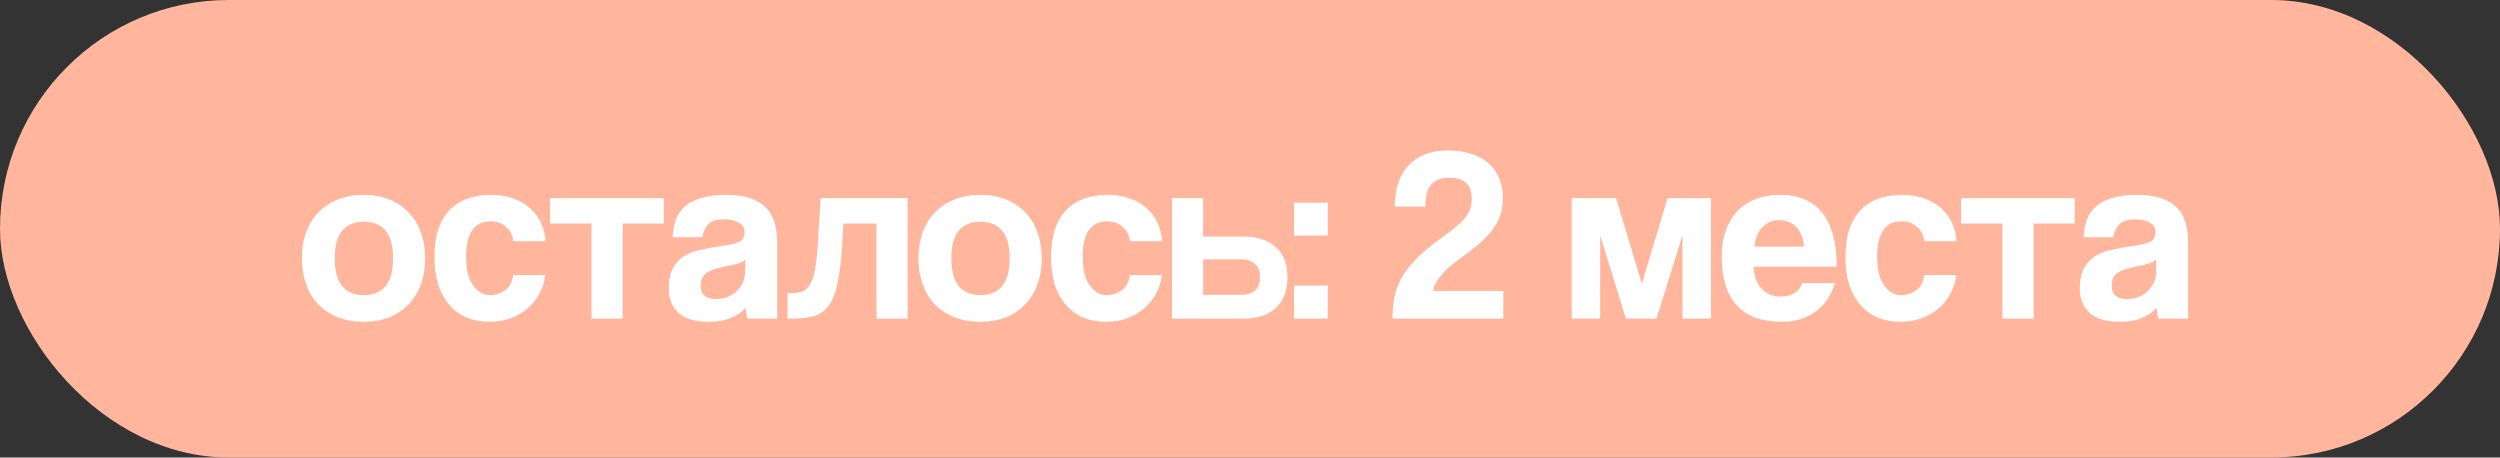
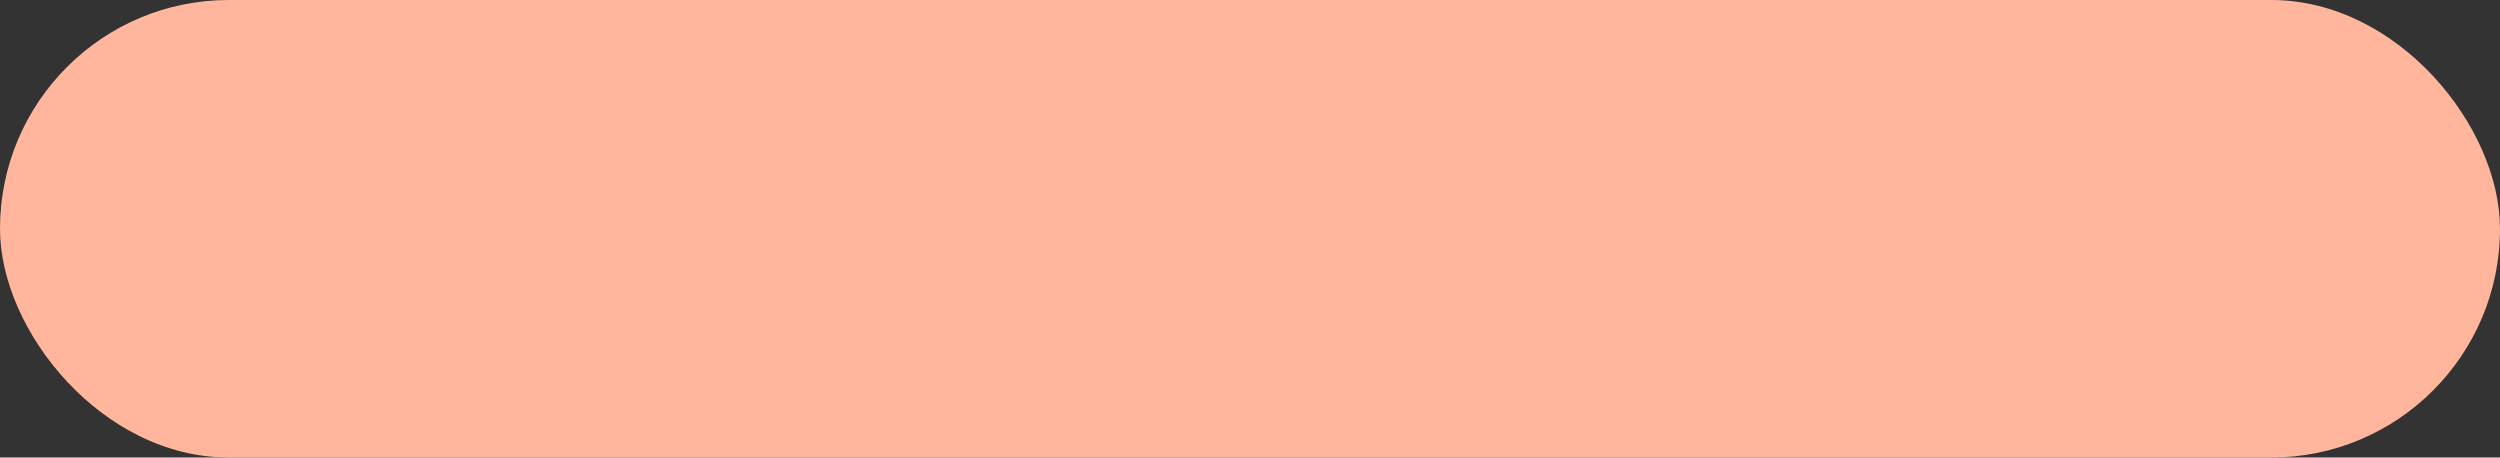
<svg xmlns="http://www.w3.org/2000/svg" width="306" height="56" viewBox="0 0 306 56" fill="none">
  <rect x="0" y="0" width="306" height="56" fill="#333333" stroke="none" />
  <rect width="306" height="56" rx="28" fill="#FFB69D" />
-   <path d="M44.54 36.12C46.92 36.12 48.11 34.62 48.11 31.62C48.11 28.64 46.92 27.15 44.54 27.15C42.16 27.15 40.97 28.64 40.97 31.62C40.97 34.62 42.16 36.12 44.54 36.12ZM44.54 39.39C43.34 39.39 42.27 39.2 41.33 38.82C40.39 38.44 39.59 37.91 38.93 37.23C38.29 36.55 37.8 35.73 37.46 34.77C37.12 33.81 36.95 32.76 36.95 31.62C36.95 30.46 37.12 29.4 37.46 28.44C37.82 27.48 38.33 26.66 38.99 25.98C39.65 25.3 40.44 24.78 41.36 24.42C42.3 24.04 43.36 23.85 44.54 23.85C45.7 23.85 46.74 24.04 47.66 24.42C48.58 24.78 49.36 25.3 50 25.98C50.66 26.64 51.16 27.45 51.5 28.41C51.86 29.37 52.04 30.44 52.04 31.62C52.04 32.8 51.86 33.87 51.5 34.83C51.16 35.77 50.66 36.58 50 37.26C49.36 37.94 48.57 38.47 47.63 38.85C46.71 39.21 45.68 39.39 44.54 39.39ZM66.742 33.66C66.642 34.52 66.392 35.3 65.992 36C65.612 36.7 65.122 37.3 64.522 37.8C63.922 38.3 63.232 38.69 62.452 38.97C61.692 39.25 60.862 39.39 59.962 39.39C58.962 39.39 58.042 39.23 57.202 38.91C56.382 38.57 55.672 38.07 55.072 37.41C54.472 36.73 54.002 35.9 53.662 34.92C53.342 33.92 53.182 32.76 53.182 31.44C53.182 30.12 53.342 28.98 53.662 28.02C54.002 27.06 54.472 26.28 55.072 25.68C55.672 25.06 56.392 24.6 57.232 24.3C58.092 24 59.042 23.85 60.082 23.85C61.042 23.85 61.912 23.98 62.692 24.24C63.492 24.5 64.182 24.88 64.762 25.38C65.362 25.88 65.832 26.48 66.172 27.18C66.512 27.88 66.712 28.66 66.772 29.52H62.842C62.742 28.76 62.432 28.17 61.912 27.75C61.412 27.31 60.792 27.09 60.052 27.09C59.632 27.09 59.242 27.16 58.882 27.3C58.522 27.44 58.202 27.68 57.922 28.02C57.662 28.34 57.452 28.78 57.292 29.34C57.132 29.88 57.052 30.55 57.052 31.35C57.052 32.97 57.342 34.17 57.922 34.95C58.502 35.73 59.172 36.12 59.932 36.12C60.692 36.12 61.342 35.91 61.882 35.49C62.422 35.07 62.732 34.46 62.812 33.66H66.742ZM72.395 39V27.36H67.325V24.24H81.245V27.36H76.205V39H72.395ZM91.221 31.77C91.021 31.97 90.731 32.13 90.351 32.25C89.971 32.37 89.421 32.5 88.701 32.64C87.581 32.86 86.811 33.14 86.391 33.48C85.971 33.82 85.761 34.31 85.761 34.95C85.761 36.05 86.391 36.6 87.651 36.6C88.151 36.6 88.611 36.52 89.031 36.36C89.471 36.18 89.841 35.95 90.141 35.67C90.461 35.37 90.711 35.03 90.891 34.65C91.091 34.25 91.191 33.83 91.191 33.39L91.221 31.77ZM91.491 39C91.371 38.62 91.291 38.18 91.251 37.68C90.791 38.2 90.181 38.62 89.421 38.94C88.661 39.24 87.781 39.39 86.781 39.39C85.081 39.39 83.831 39.02 83.031 38.28C82.251 37.52 81.861 36.54 81.861 35.34C81.861 34.28 82.031 33.44 82.371 32.82C82.711 32.18 83.181 31.68 83.781 31.32C84.381 30.96 85.091 30.7 85.911 30.54C86.751 30.36 87.661 30.2 88.641 30.06C89.621 29.92 90.281 29.74 90.621 29.52C90.961 29.28 91.131 28.9 91.131 28.38C91.131 27.9 90.901 27.53 90.441 27.27C90.001 26.99 89.401 26.85 88.641 26.85C87.741 26.85 87.091 27.05 86.691 27.45C86.311 27.85 86.071 28.38 85.971 29.04H82.341C82.361 28.28 82.481 27.58 82.701 26.94C82.941 26.3 83.311 25.75 83.811 25.29C84.331 24.83 85.001 24.48 85.821 24.24C86.641 23.98 87.641 23.85 88.821 23.85C89.981 23.85 90.961 23.98 91.761 24.24C92.581 24.5 93.231 24.88 93.711 25.38C94.211 25.86 94.571 26.47 94.791 27.21C95.011 27.93 95.121 28.75 95.121 29.67V39H91.491ZM107.281 39V27.36H103.231L103.081 30C102.961 31.92 102.771 33.47 102.511 34.65C102.271 35.83 101.911 36.75 101.431 37.41C100.971 38.05 100.371 38.48 99.63 38.7C98.91 38.9 98.031 39 96.99 39H96.391V35.88H96.781C97.32 35.88 97.781 35.82 98.16 35.7C98.54 35.56 98.861 35.28 99.121 34.86C99.38 34.44 99.591 33.83 99.751 33.03C99.91 32.23 100.031 31.15 100.111 29.79L100.441 24.24H111.091V39H107.281ZM120.009 36.12C122.389 36.12 123.579 34.62 123.579 31.62C123.579 28.64 122.389 27.15 120.009 27.15C117.629 27.15 116.439 28.64 116.439 31.62C116.439 34.62 117.629 36.12 120.009 36.12ZM120.009 39.39C118.809 39.39 117.739 39.2 116.799 38.82C115.859 38.44 115.059 37.91 114.399 37.23C113.759 36.55 113.269 35.73 112.929 34.77C112.589 33.81 112.419 32.76 112.419 31.62C112.419 30.46 112.589 29.4 112.929 28.44C113.289 27.48 113.799 26.66 114.459 25.98C115.119 25.3 115.909 24.78 116.829 24.42C117.769 24.04 118.829 23.85 120.009 23.85C121.169 23.85 122.209 24.04 123.129 24.42C124.049 24.78 124.829 25.3 125.469 25.98C126.129 26.64 126.629 27.45 126.969 28.41C127.329 29.37 127.509 30.44 127.509 31.62C127.509 32.8 127.329 33.87 126.969 34.83C126.629 35.77 126.129 36.58 125.469 37.26C124.829 37.94 124.039 38.47 123.099 38.85C122.179 39.21 121.149 39.39 120.009 39.39ZM142.211 33.66C142.111 34.52 141.861 35.3 141.461 36C141.081 36.7 140.591 37.3 139.991 37.8C139.391 38.3 138.701 38.69 137.921 38.97C137.161 39.25 136.331 39.39 135.431 39.39C134.431 39.39 133.511 39.23 132.671 38.91C131.851 38.57 131.141 38.07 130.541 37.41C129.941 36.73 129.471 35.9 129.131 34.92C128.811 33.92 128.651 32.76 128.651 31.44C128.651 30.12 128.811 28.98 129.131 28.02C129.471 27.06 129.941 26.28 130.541 25.68C131.141 25.06 131.861 24.6 132.701 24.3C133.561 24 134.511 23.85 135.551 23.85C136.511 23.85 137.381 23.98 138.161 24.24C138.961 24.5 139.651 24.88 140.231 25.38C140.831 25.88 141.301 26.48 141.641 27.18C141.981 27.88 142.181 28.66 142.241 29.52H138.311C138.211 28.76 137.901 28.17 137.381 27.75C136.881 27.31 136.261 27.09 135.521 27.09C135.101 27.09 134.711 27.16 134.351 27.3C133.991 27.44 133.671 27.68 133.391 28.02C133.131 28.34 132.921 28.78 132.761 29.34C132.601 29.88 132.521 30.55 132.521 31.35C132.521 32.97 132.811 34.17 133.391 34.95C133.971 35.73 134.641 36.12 135.401 36.12C136.161 36.12 136.811 35.91 137.351 35.49C137.891 35.07 138.201 34.46 138.281 33.66H142.211ZM147.264 24.24V28.95H152.184C153.884 28.95 155.204 29.38 156.144 30.24C157.104 31.08 157.584 32.31 157.584 33.93C157.584 35.57 157.104 36.83 156.144 37.71C155.204 38.57 153.884 39 152.184 39H143.454V24.24H147.264ZM147.264 31.74V36.09H151.944C152.664 36.09 153.224 35.91 153.624 35.55C154.024 35.17 154.224 34.63 154.224 33.93C154.224 33.21 154.024 32.67 153.624 32.31C153.224 31.93 152.664 31.74 151.944 31.74H147.264ZM158.385 39V34.95H162.525V39H158.385ZM158.385 28.83V24.81H162.525V28.83H158.385ZM170.448 39C170.448 38.08 170.518 37.22 170.658 36.42C170.818 35.62 171.108 34.83 171.528 34.05C171.968 33.27 172.578 32.48 173.358 31.68C174.138 30.88 175.168 30.02 176.448 29.1C177.168 28.6 177.758 28.15 178.218 27.75C178.698 27.35 179.078 26.97 179.358 26.61C179.638 26.25 179.838 25.89 179.958 25.53C180.078 25.17 180.138 24.78 180.138 24.36C180.138 23.86 180.068 23.44 179.928 23.1C179.788 22.76 179.588 22.49 179.328 22.29C179.088 22.09 178.798 21.95 178.458 21.87C178.118 21.79 177.758 21.75 177.378 21.75C176.478 21.75 175.768 22.01 175.248 22.53C174.728 23.03 174.468 23.95 174.468 25.29H170.718C170.718 23.13 171.278 21.45 172.398 20.25C173.538 19.03 175.138 18.42 177.198 18.42C178.198 18.42 179.108 18.54 179.928 18.78C180.768 19.02 181.478 19.38 182.058 19.86C182.658 20.34 183.118 20.95 183.438 21.69C183.778 22.41 183.948 23.26 183.948 24.24C183.948 25 183.848 25.69 183.648 26.31C183.448 26.93 183.118 27.54 182.658 28.14C182.218 28.74 181.628 29.35 180.888 29.97C180.148 30.59 179.248 31.28 178.188 32.04C177.428 32.6 176.788 33.21 176.268 33.87C175.748 34.51 175.468 35.09 175.428 35.61H184.008V39H170.448ZM205.94 39V28.77L202.76 39H199.01L195.86 28.83V39H192.38V24.24H197.81L200.96 34.74L204.11 24.24H209.42V39H205.94ZM220.789 30.18C220.769 29.64 220.669 29.17 220.489 28.77C220.329 28.35 220.109 28.01 219.829 27.75C219.549 27.47 219.229 27.27 218.869 27.15C218.509 27.01 218.139 26.94 217.759 26.94C216.979 26.94 216.299 27.23 215.719 27.81C215.159 28.37 214.839 29.16 214.759 30.18H220.789ZM214.639 32.64C214.699 33.76 215.019 34.65 215.599 35.31C216.199 35.97 216.979 36.3 217.939 36.3C218.579 36.3 219.139 36.16 219.619 35.88C220.119 35.58 220.439 35.17 220.579 34.65H224.599C224.139 36.17 223.339 37.34 222.199 38.16C221.059 38.98 219.699 39.39 218.119 39.39C213.199 39.39 210.739 36.71 210.739 31.35C210.739 30.21 210.899 29.18 211.219 28.26C211.539 27.34 211.999 26.55 212.599 25.89C213.219 25.23 213.969 24.73 214.849 24.39C215.729 24.03 216.739 23.85 217.879 23.85C220.159 23.85 221.879 24.58 223.039 26.04C224.219 27.5 224.809 29.7 224.809 32.64H214.639ZM239.447 33.66C239.347 34.52 239.097 35.3 238.697 36C238.317 36.7 237.827 37.3 237.227 37.8C236.627 38.3 235.937 38.69 235.157 38.97C234.397 39.25 233.567 39.39 232.667 39.39C231.667 39.39 230.747 39.23 229.907 38.91C229.087 38.57 228.377 38.07 227.777 37.41C227.177 36.73 226.707 35.9 226.367 34.92C226.047 33.92 225.887 32.76 225.887 31.44C225.887 30.12 226.047 28.98 226.367 28.02C226.707 27.06 227.177 26.28 227.777 25.68C228.377 25.06 229.097 24.6 229.937 24.3C230.797 24 231.747 23.85 232.787 23.85C233.747 23.85 234.617 23.98 235.397 24.24C236.197 24.5 236.887 24.88 237.467 25.38C238.067 25.88 238.537 26.48 238.877 27.18C239.217 27.88 239.417 28.66 239.477 29.52H235.547C235.447 28.76 235.137 28.17 234.617 27.75C234.117 27.31 233.497 27.09 232.757 27.09C232.337 27.09 231.947 27.16 231.587 27.3C231.227 27.44 230.907 27.68 230.627 28.02C230.367 28.34 230.157 28.78 229.997 29.34C229.837 29.88 229.757 30.55 229.757 31.35C229.757 32.97 230.047 34.17 230.627 34.95C231.207 35.73 231.877 36.12 232.637 36.12C233.397 36.12 234.047 35.91 234.587 35.49C235.127 35.07 235.437 34.46 235.517 33.66H239.447ZM245.1 39V27.36H240.03V24.24H253.95V27.36H248.91V39H245.1ZM263.926 31.77C263.726 31.97 263.436 32.13 263.056 32.25C262.676 32.37 262.126 32.5 261.406 32.64C260.286 32.86 259.516 33.14 259.096 33.48C258.676 33.82 258.466 34.31 258.466 34.95C258.466 36.05 259.096 36.6 260.356 36.6C260.856 36.6 261.316 36.52 261.736 36.36C262.176 36.18 262.546 35.95 262.846 35.67C263.166 35.37 263.416 35.03 263.596 34.65C263.796 34.25 263.896 33.83 263.896 33.39L263.926 31.77ZM264.196 39C264.076 38.62 263.996 38.18 263.956 37.68C263.496 38.2 262.886 38.62 262.126 38.94C261.366 39.24 260.486 39.39 259.486 39.39C257.786 39.39 256.536 39.02 255.736 38.28C254.956 37.52 254.566 36.54 254.566 35.34C254.566 34.28 254.736 33.44 255.076 32.82C255.416 32.18 255.886 31.68 256.486 31.32C257.086 30.96 257.796 30.7 258.616 30.54C259.456 30.36 260.366 30.2 261.346 30.06C262.326 29.92 262.986 29.74 263.326 29.52C263.666 29.28 263.836 28.9 263.836 28.38C263.836 27.9 263.606 27.53 263.146 27.27C262.706 26.99 262.106 26.85 261.346 26.85C260.446 26.85 259.796 27.05 259.396 27.45C259.016 27.85 258.776 28.38 258.676 29.04H255.046C255.066 28.28 255.186 27.58 255.406 26.94C255.646 26.3 256.016 25.75 256.516 25.29C257.036 24.83 257.706 24.48 258.526 24.24C259.346 23.98 260.346 23.85 261.526 23.85C262.686 23.85 263.666 23.98 264.466 24.24C265.286 24.5 265.936 24.88 266.416 25.38C266.916 25.86 267.276 26.47 267.496 27.21C267.716 27.93 267.826 28.75 267.826 29.67V39H264.196Z" fill="white" />
</svg>